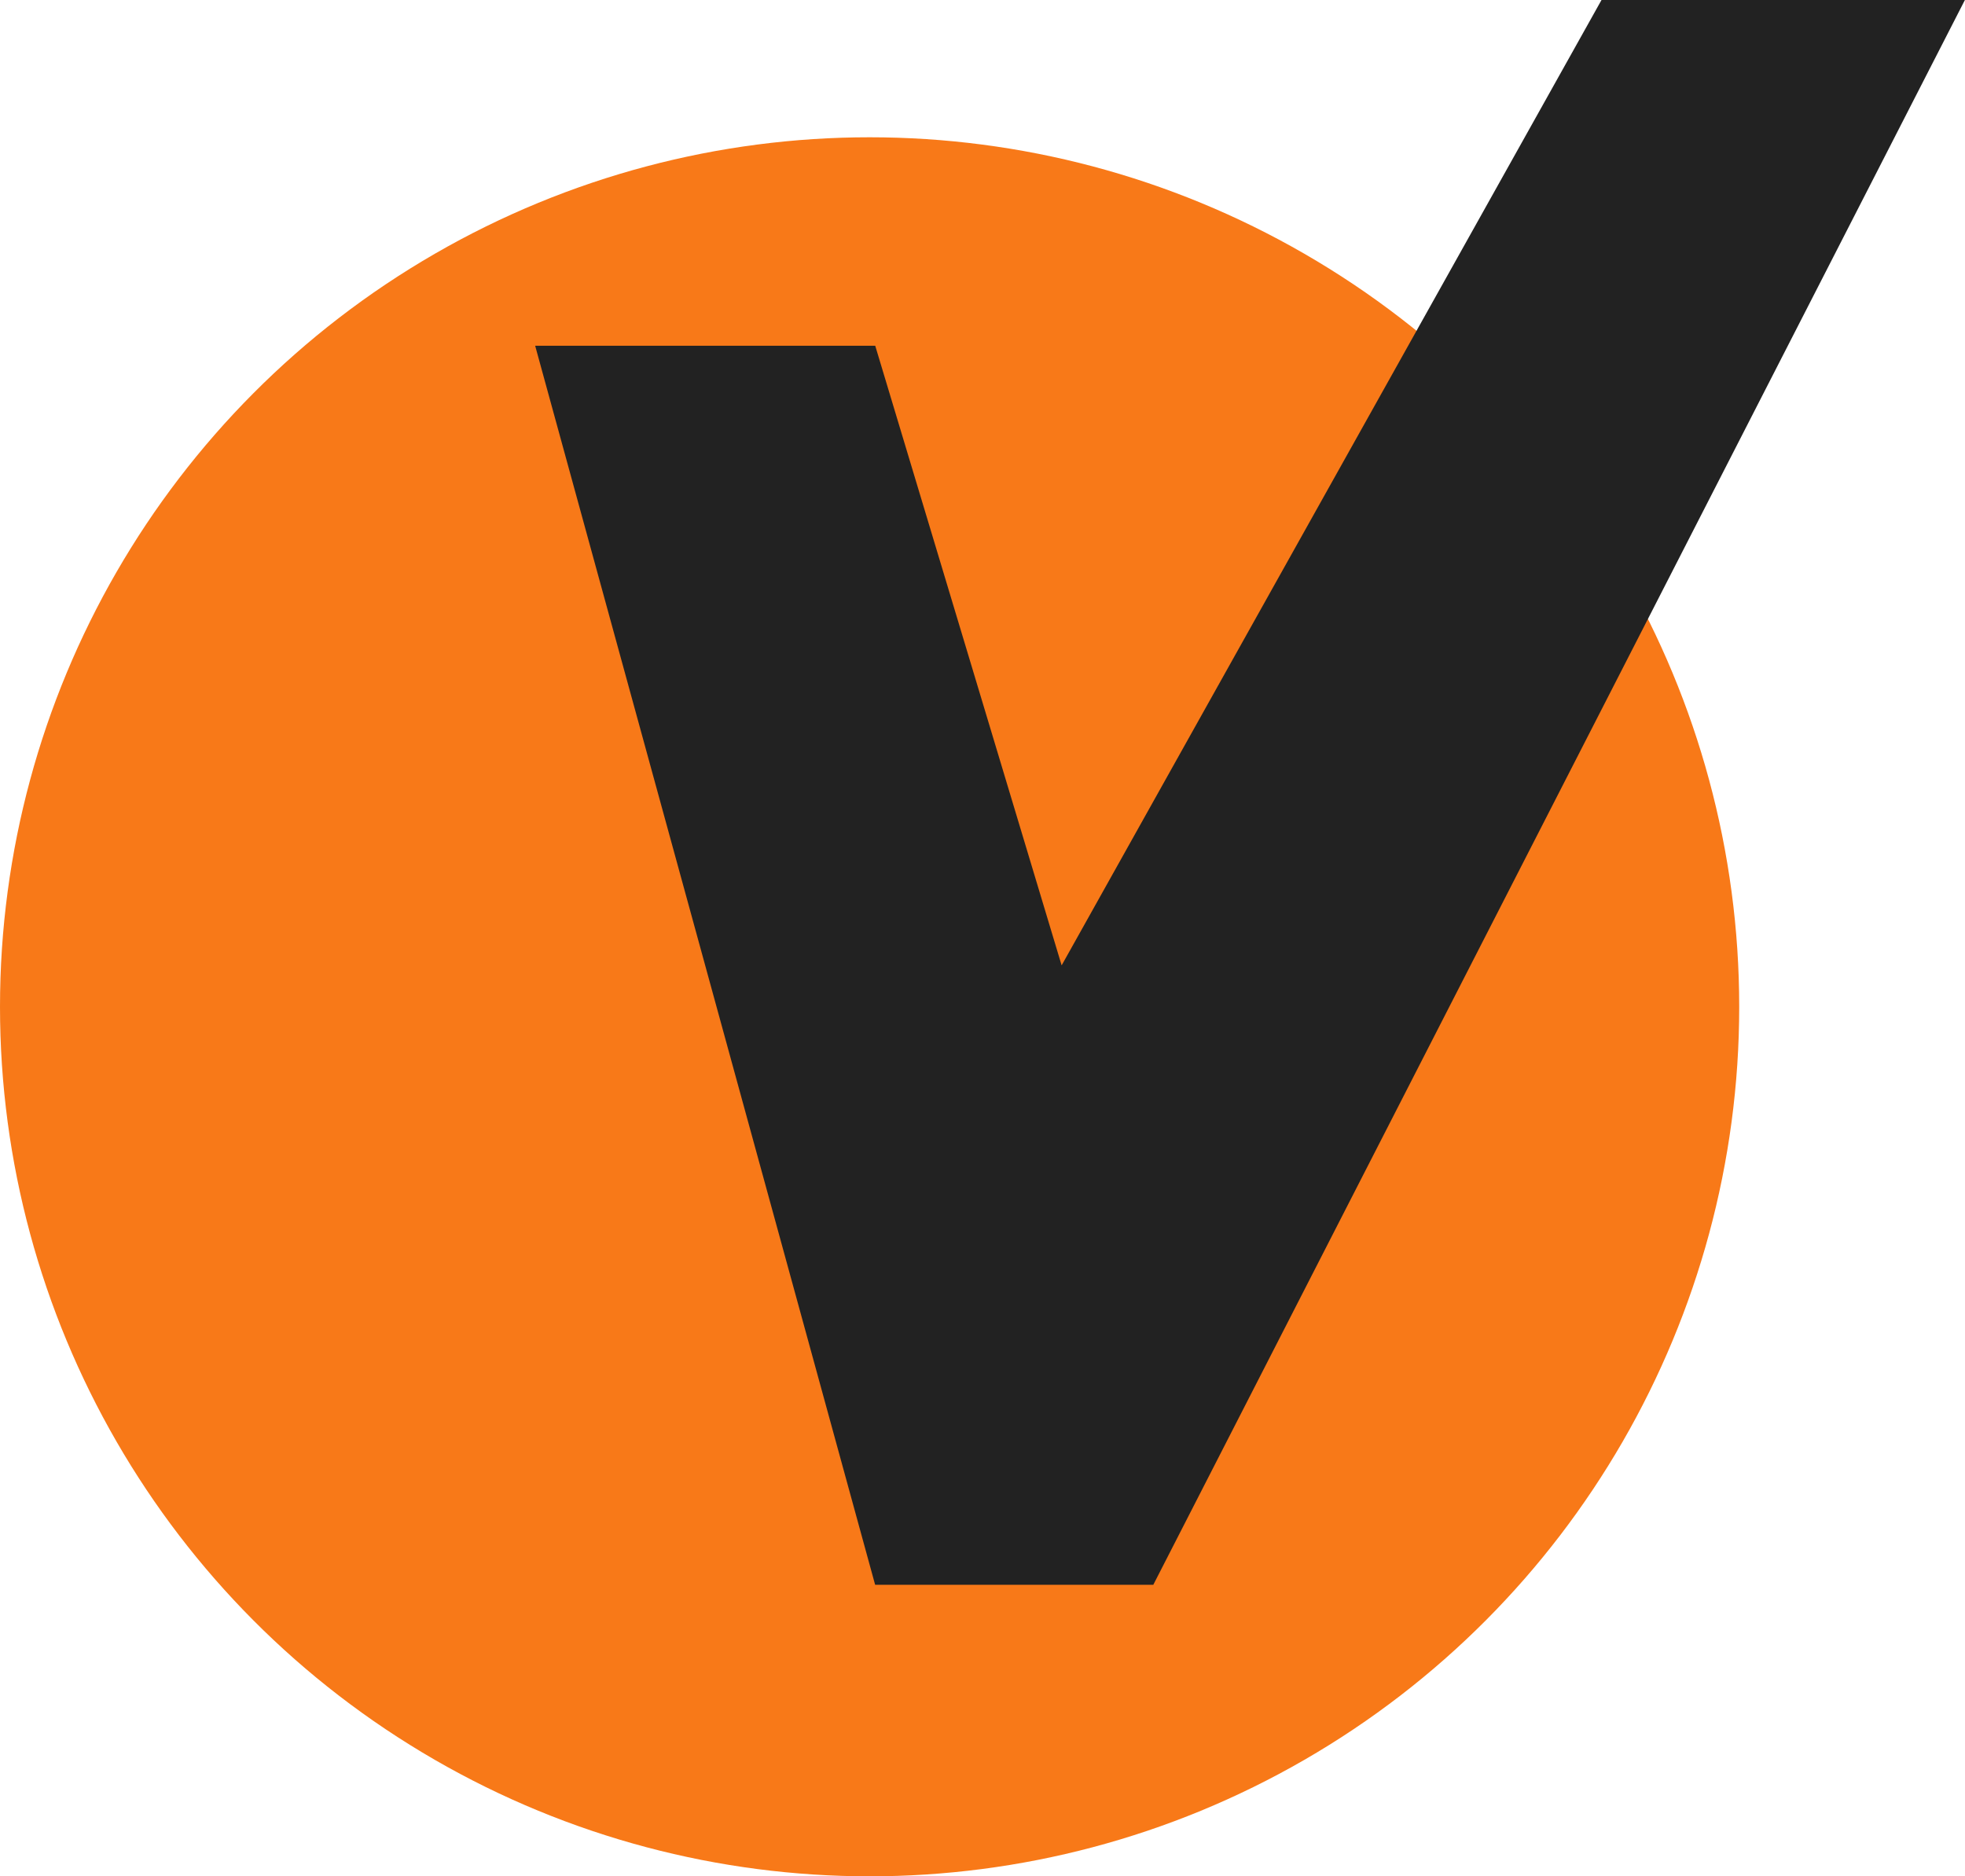
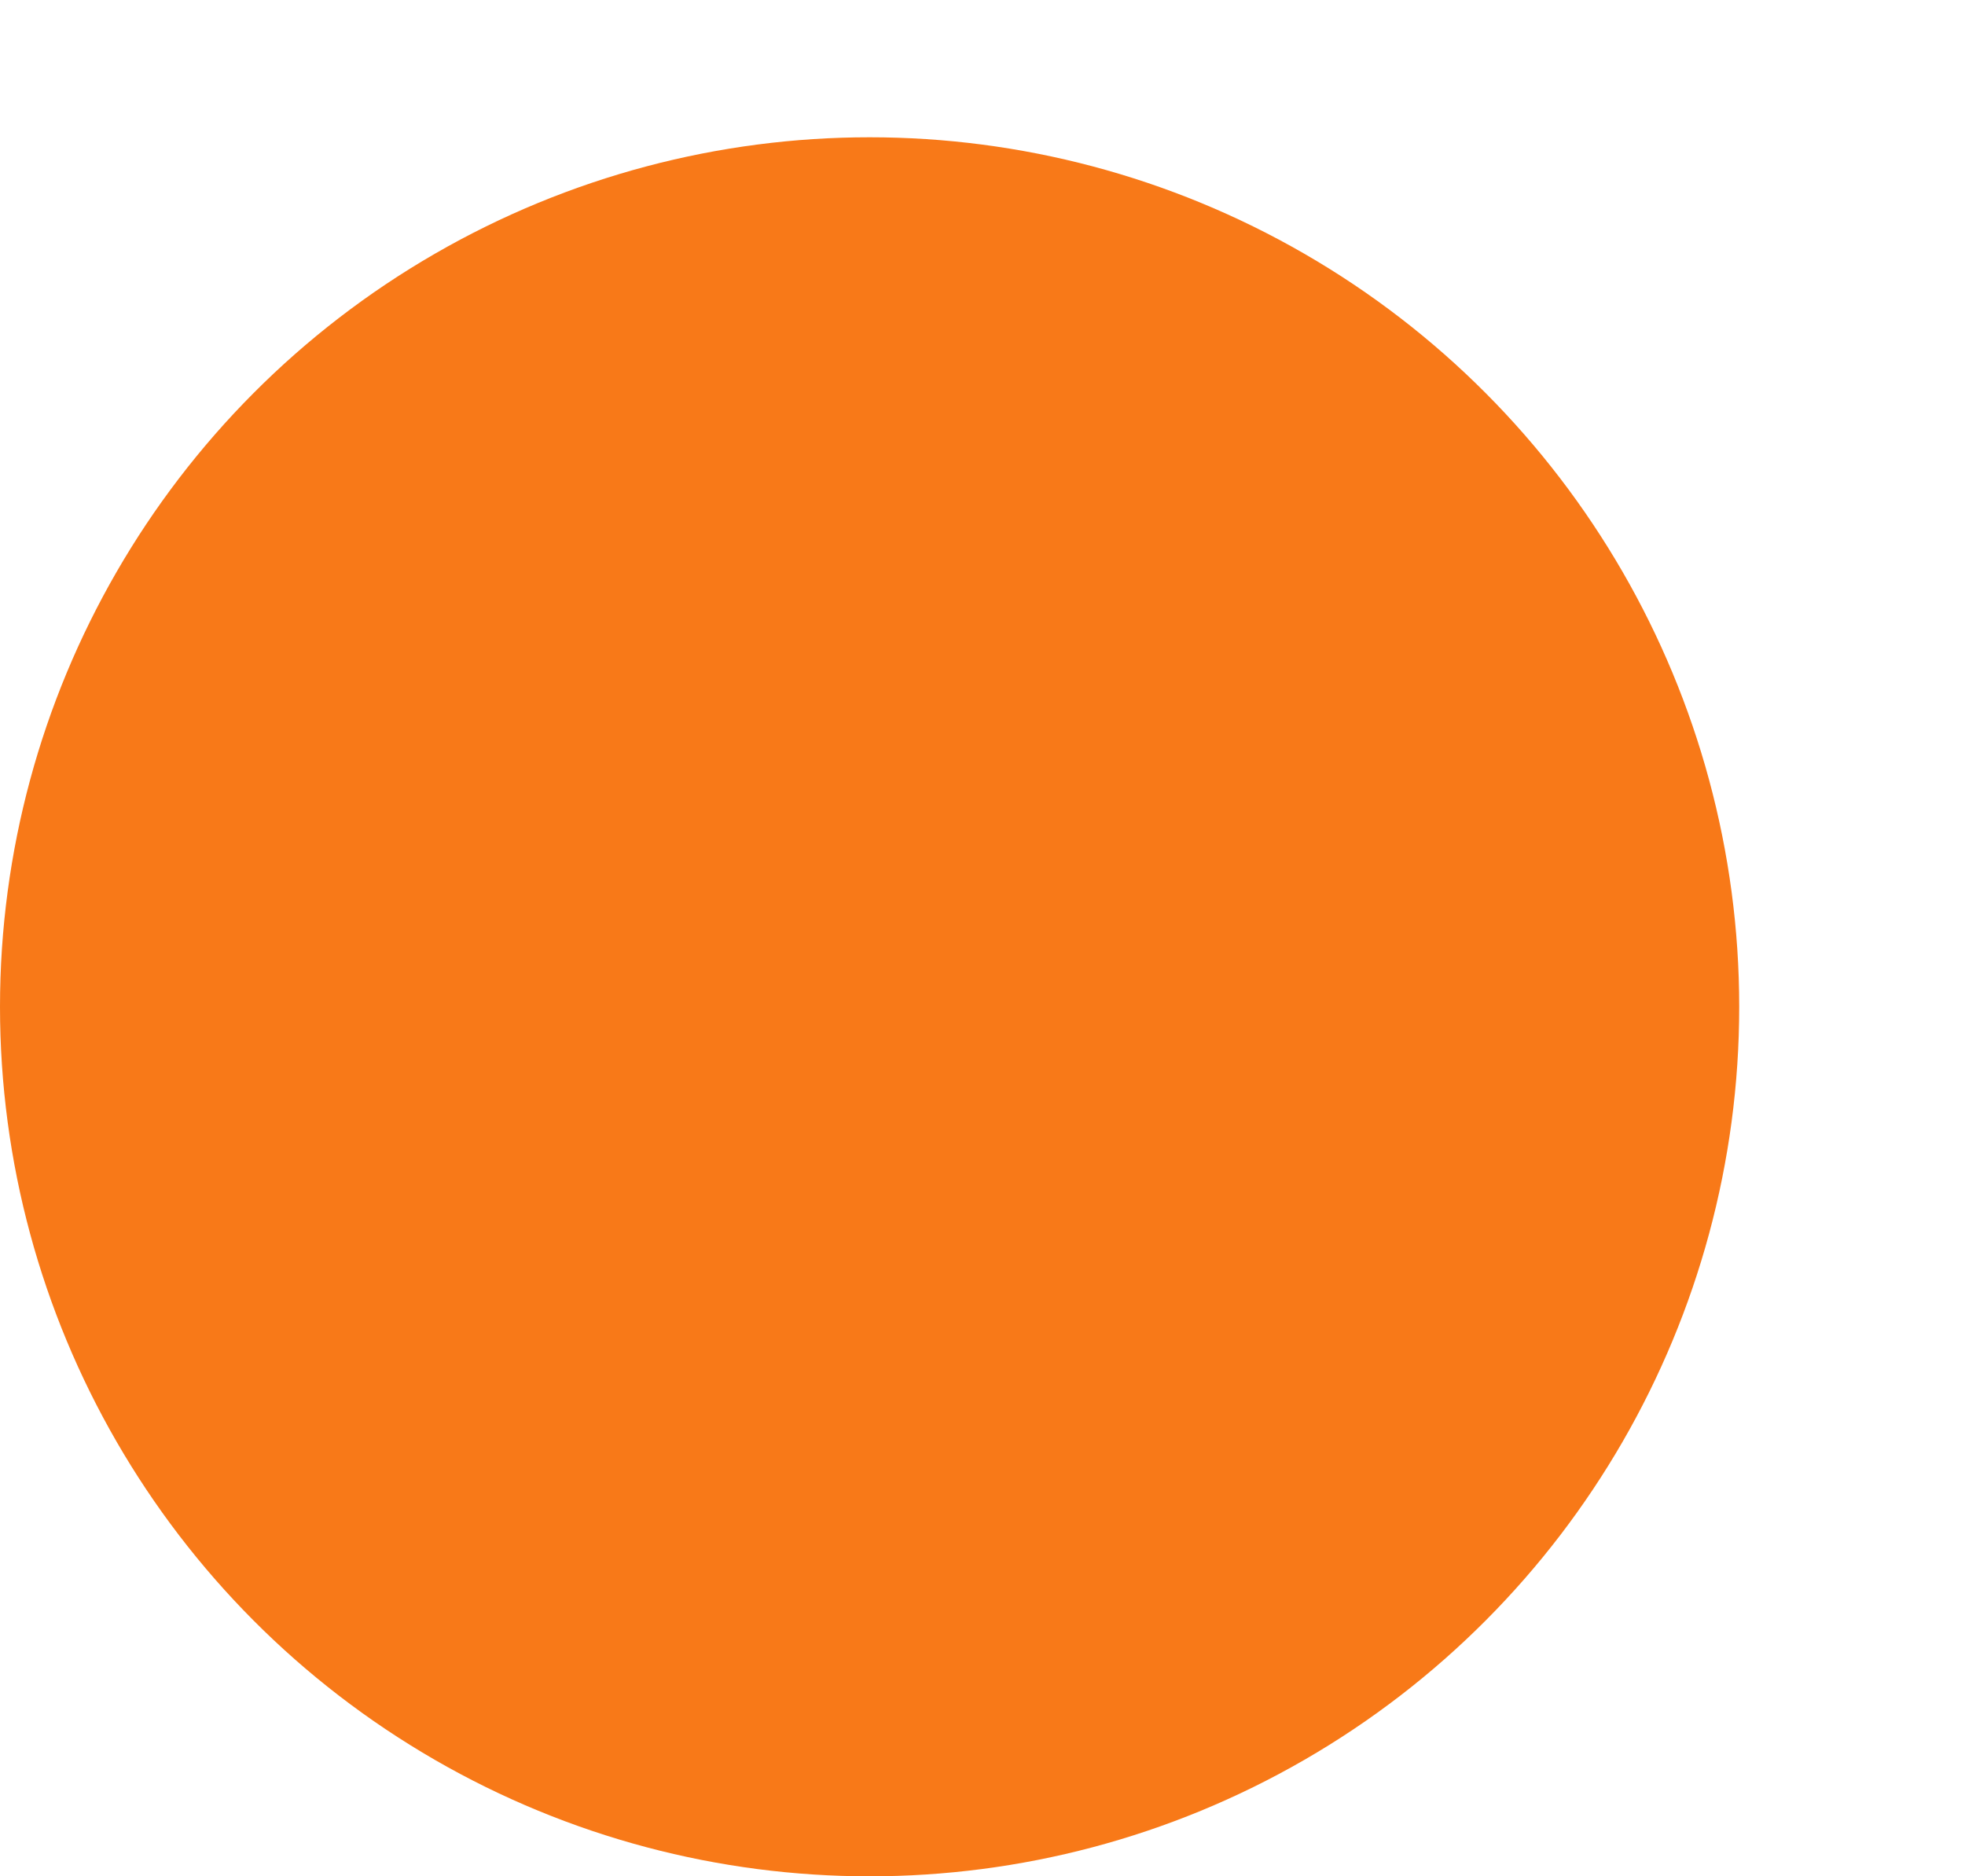
<svg xmlns="http://www.w3.org/2000/svg" id="check" width="19.207" height="18.342" viewBox="0 0 19.207 18.342">
  <circle id="Ellipse_565" data-name="Ellipse 565" cx="8.5" cy="8.5" r="8.5" transform="translate(0 1.342)" fill="#f87918" />
-   <path id="Path_6311" data-name="Path 6311" d="M8709.231-21239.1h3.324l1.822,6.057,5.277-9.437h3.552l-7.933,15.492h-2.719Z" transform="translate(-8704 21242.48)" fill="#222" />
</svg>